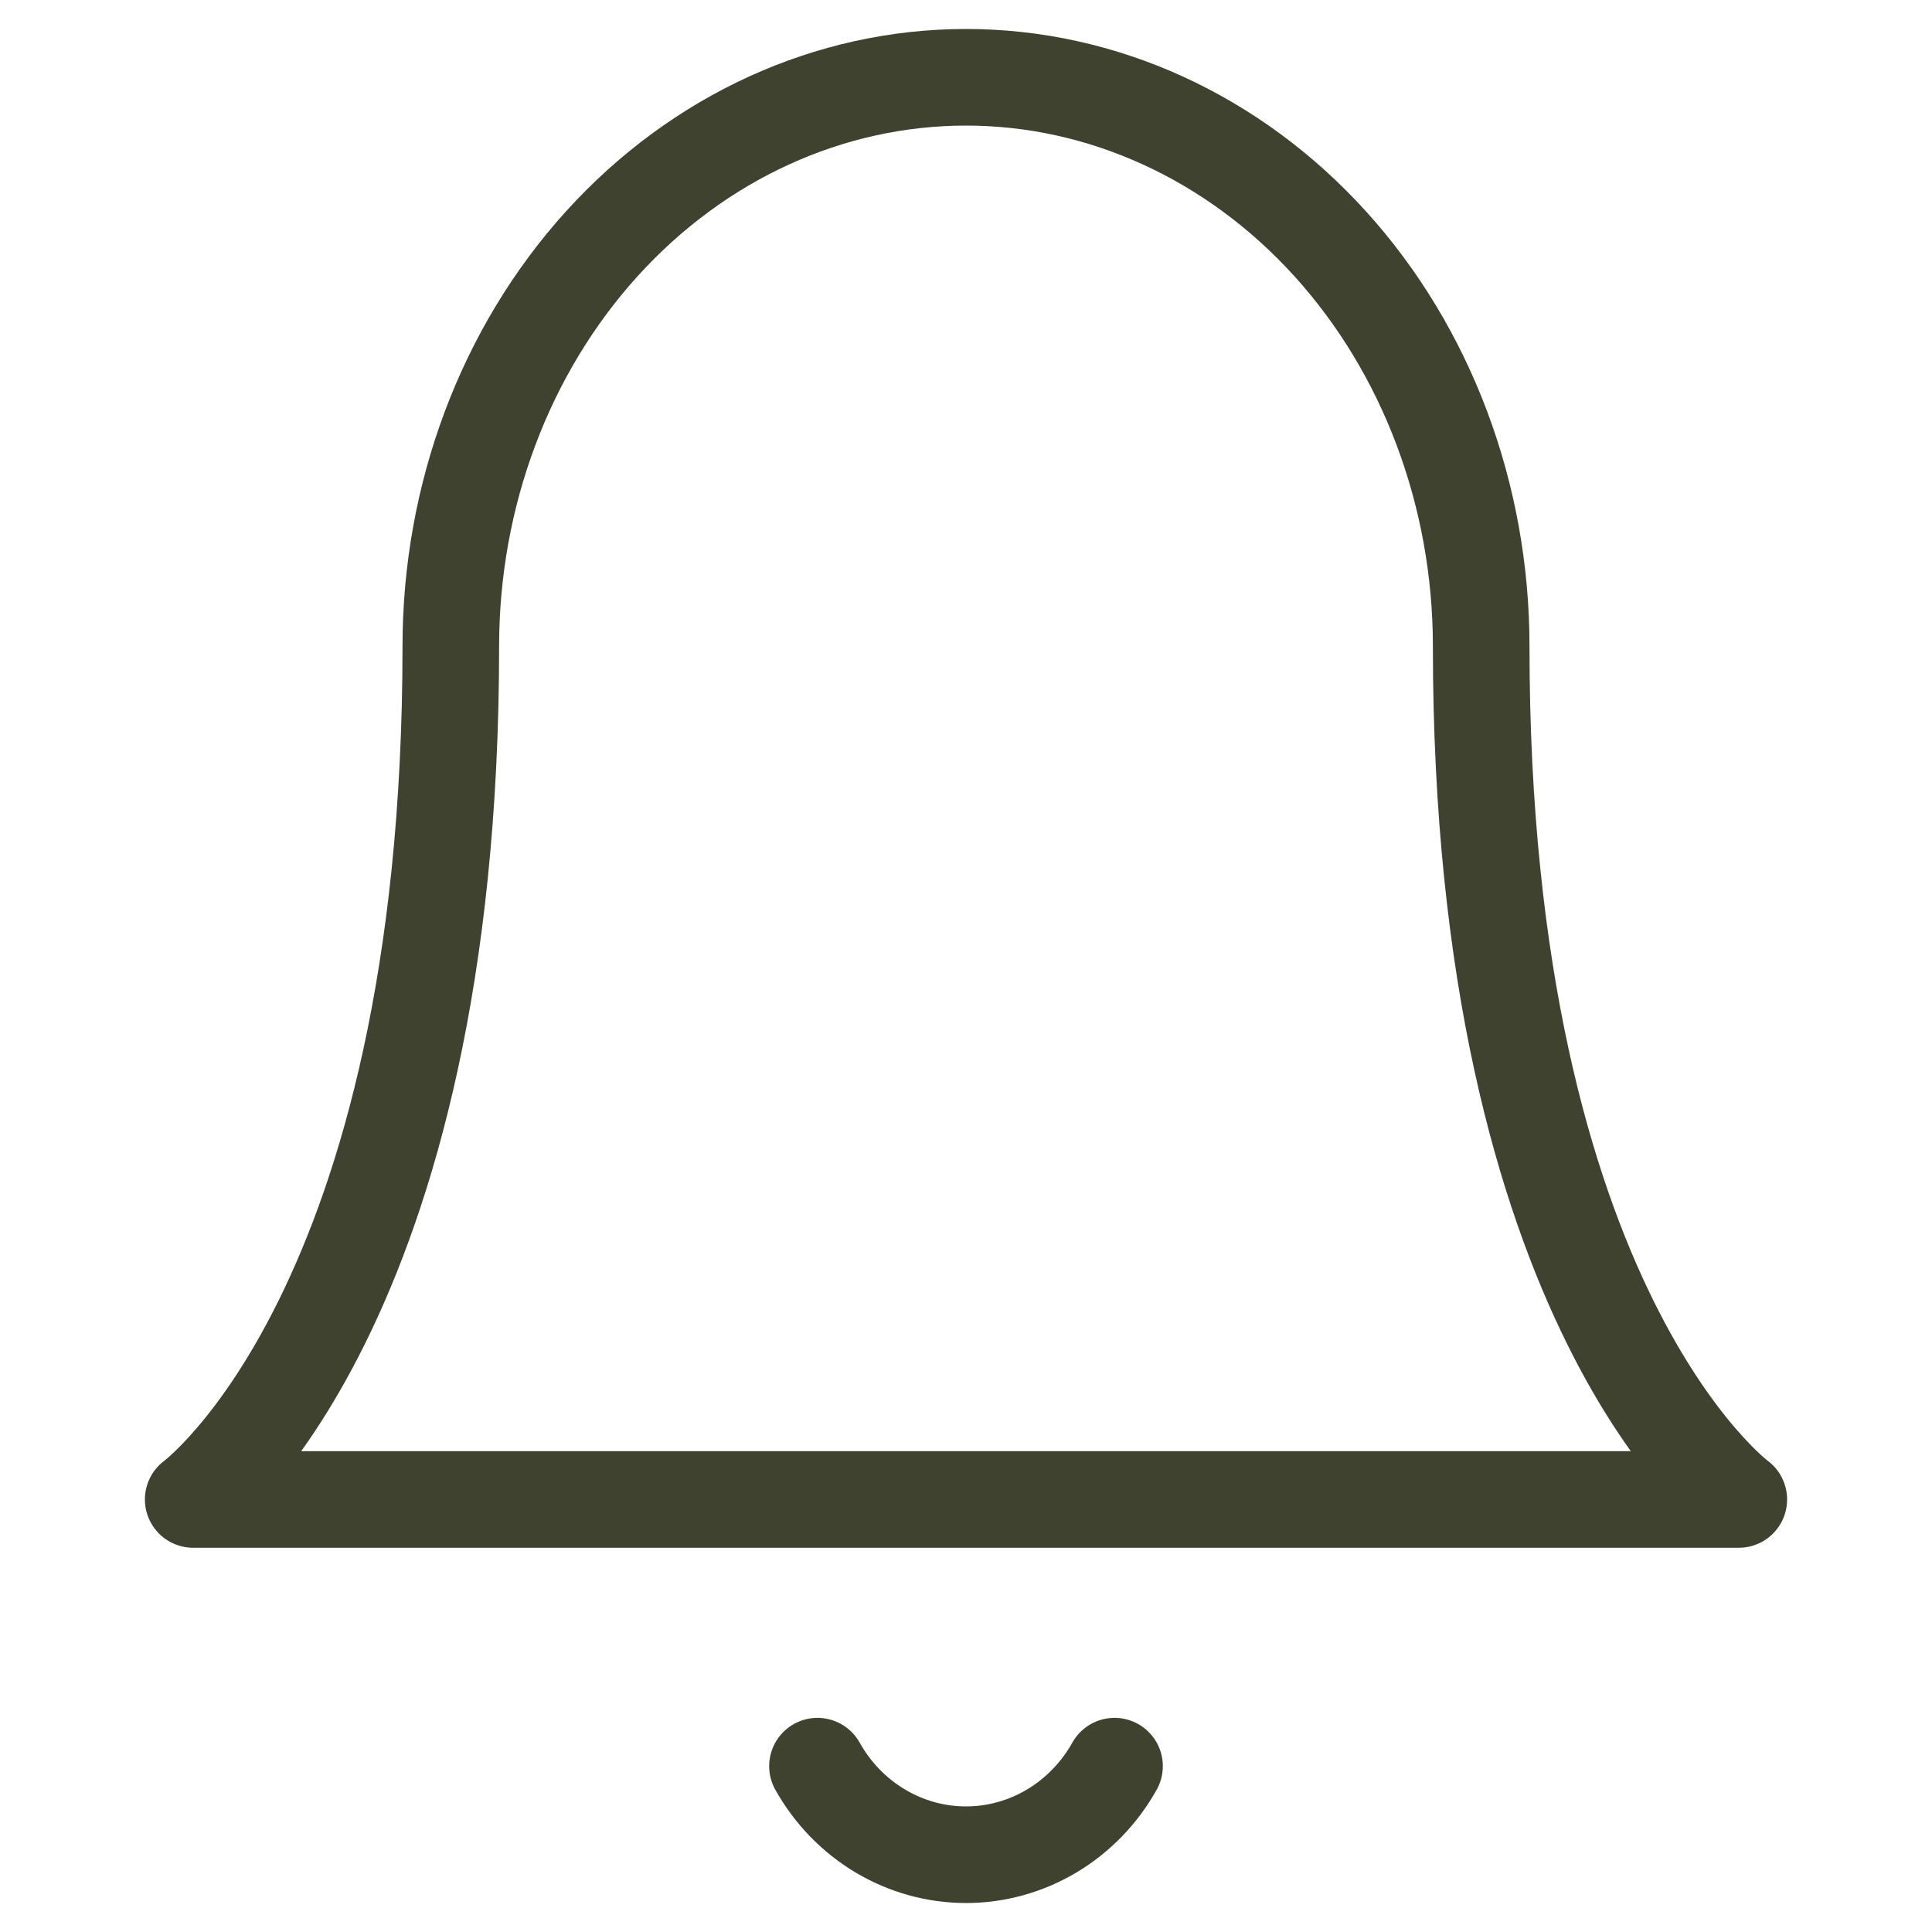
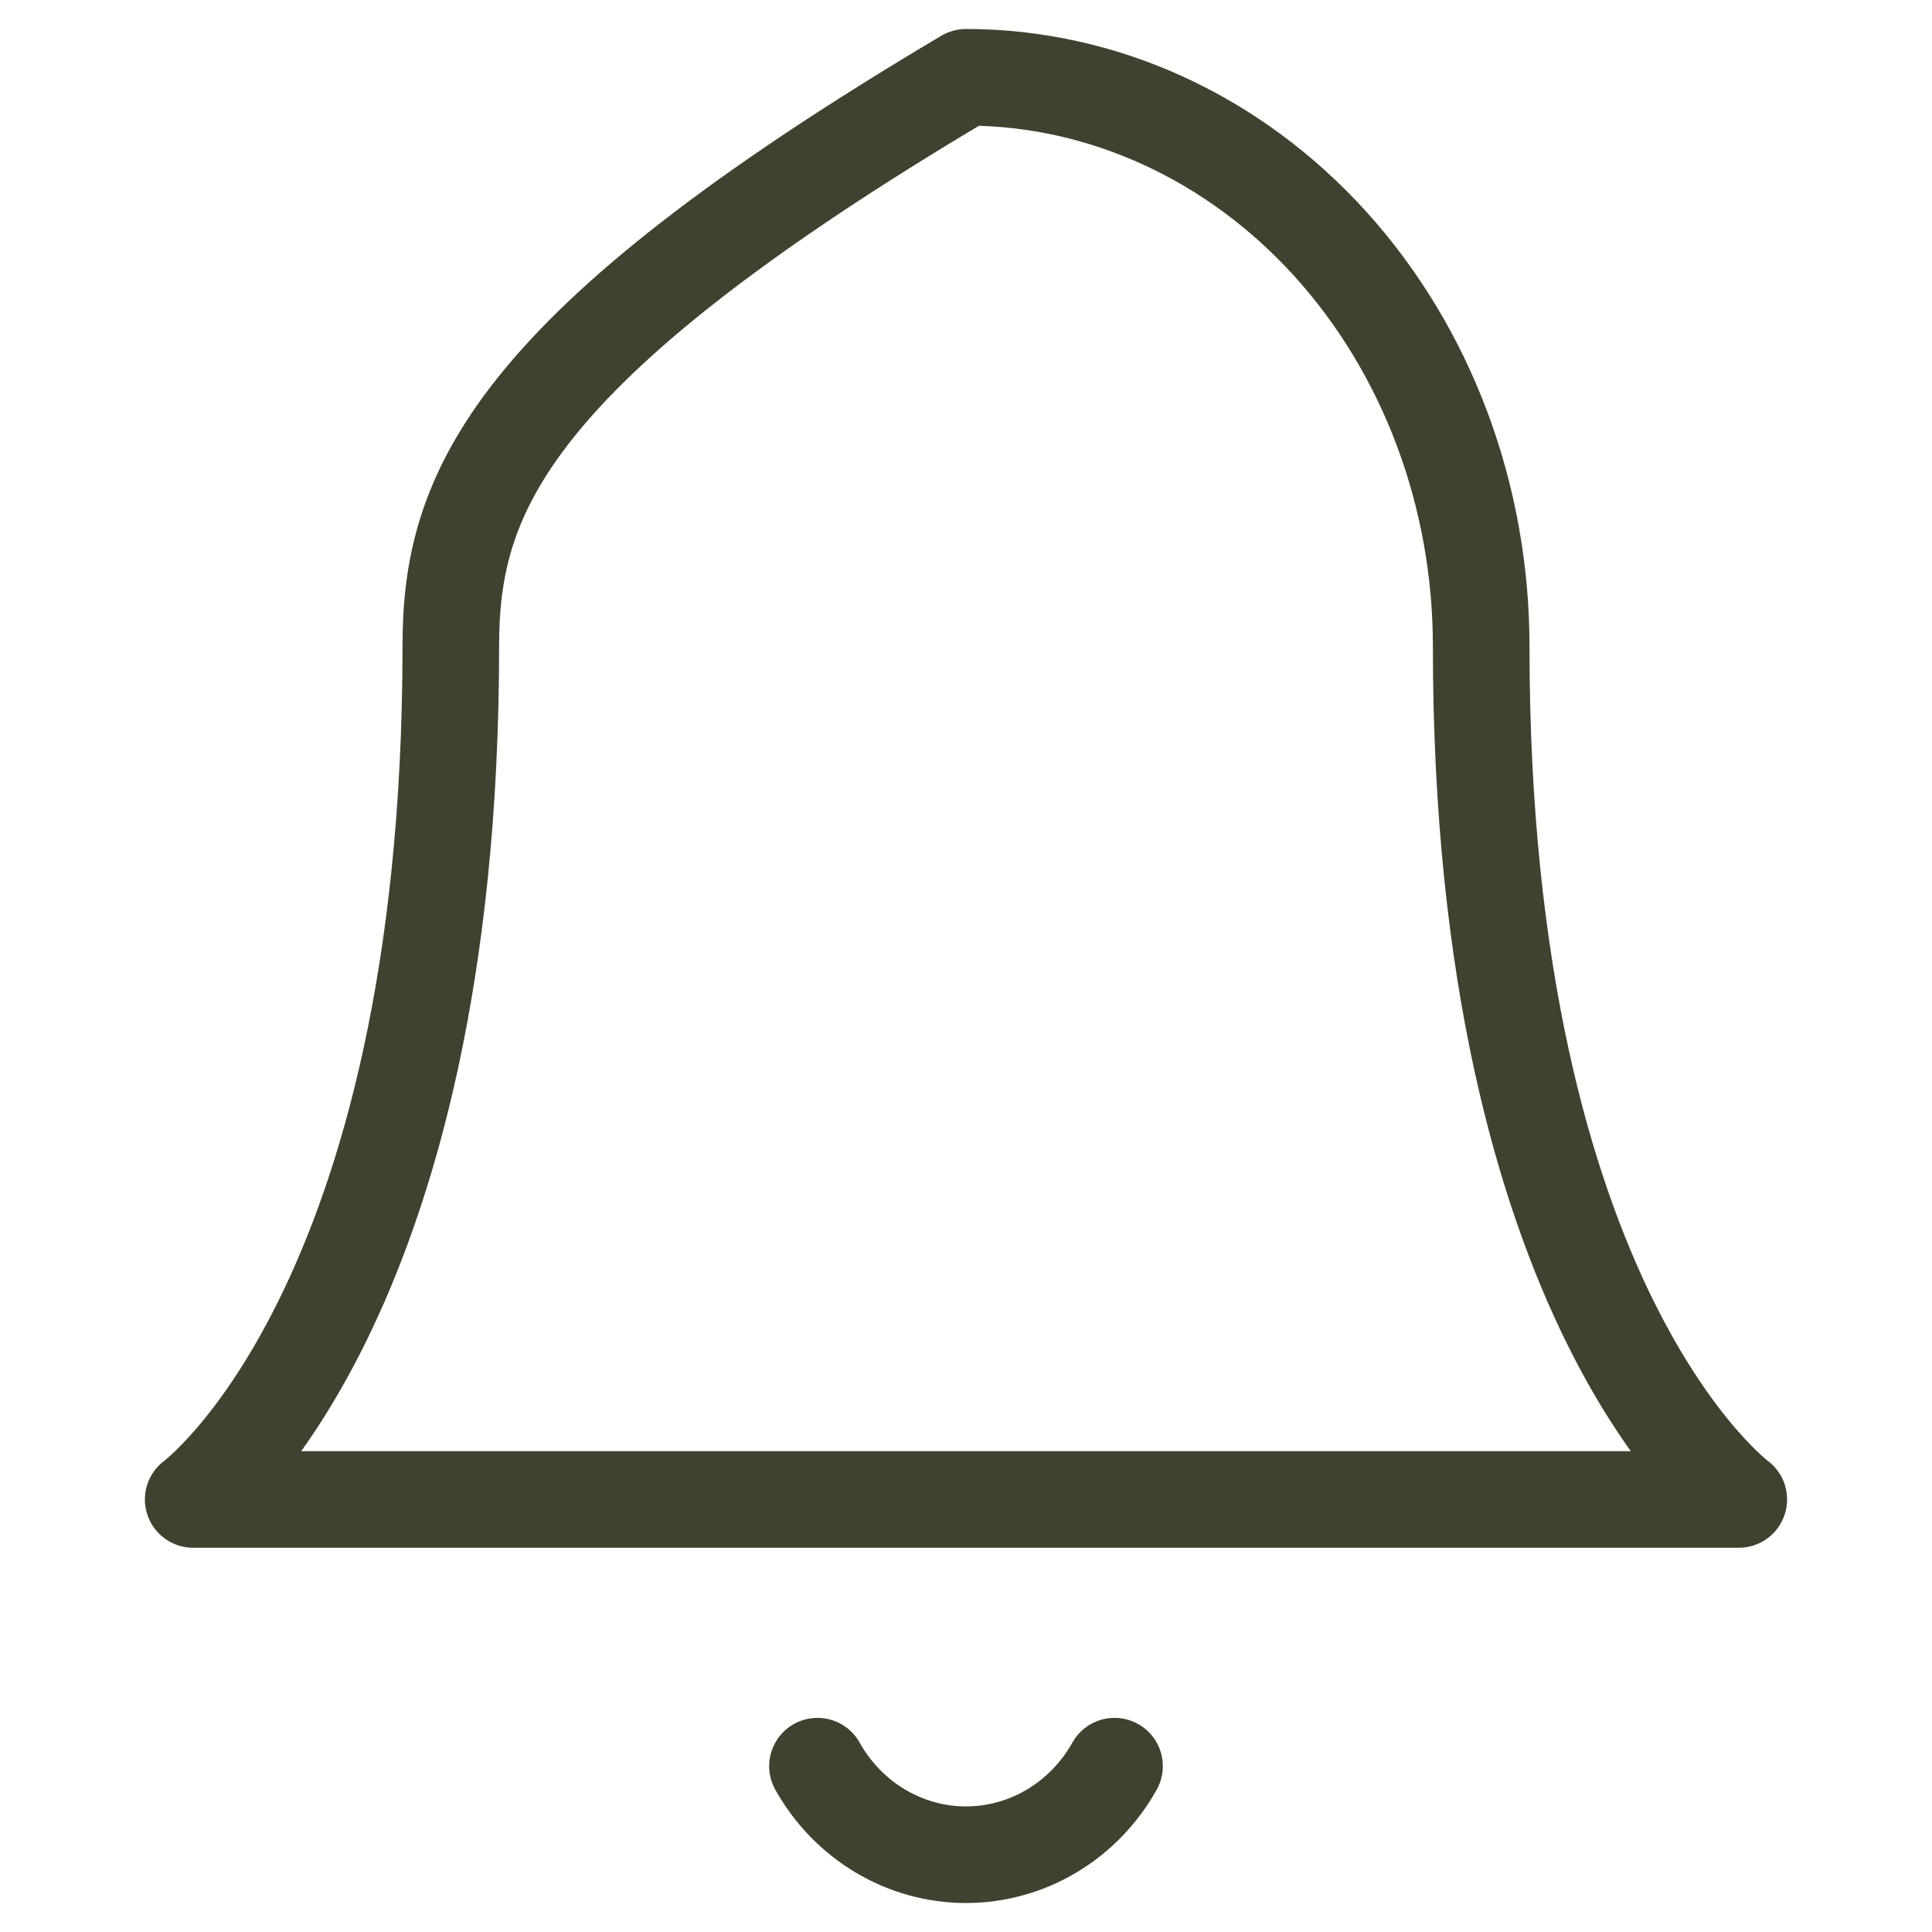
<svg xmlns="http://www.w3.org/2000/svg" width="50" height="50" viewBox="0 0 50 50" fill="none">
-   <path d="M28.844 45.708C28.454 46.405 27.893 46.984 27.218 47.386C26.544 47.788 25.779 48 25 48C24.221 48 23.456 47.788 22.782 47.386C22.107 46.984 21.546 46.405 21.156 45.708M38.333 16.723C38.333 12.819 36.929 9.074 34.429 6.313C31.929 3.553 28.533 2 25 2C21.467 2 18.073 3.55 15.571 6.313C13.071 9.074 11.667 12.819 11.667 16.723C11.667 33.9 5 38.806 5 38.806H45C45 38.806 38.333 33.9 38.333 16.723Z" stroke="#3F422F" stroke-width="2.5" stroke-linecap="round" stroke-linejoin="round" />
+   <path d="M28.844 45.708C28.454 46.405 27.893 46.984 27.218 47.386C26.544 47.788 25.779 48 25 48C24.221 48 23.456 47.788 22.782 47.386C22.107 46.984 21.546 46.405 21.156 45.708M38.333 16.723C38.333 12.819 36.929 9.074 34.429 6.313C31.929 3.553 28.533 2 25 2C13.071 9.074 11.667 12.819 11.667 16.723C11.667 33.9 5 38.806 5 38.806H45C45 38.806 38.333 33.9 38.333 16.723Z" stroke="#3F422F" stroke-width="2.5" stroke-linecap="round" stroke-linejoin="round" />
</svg>